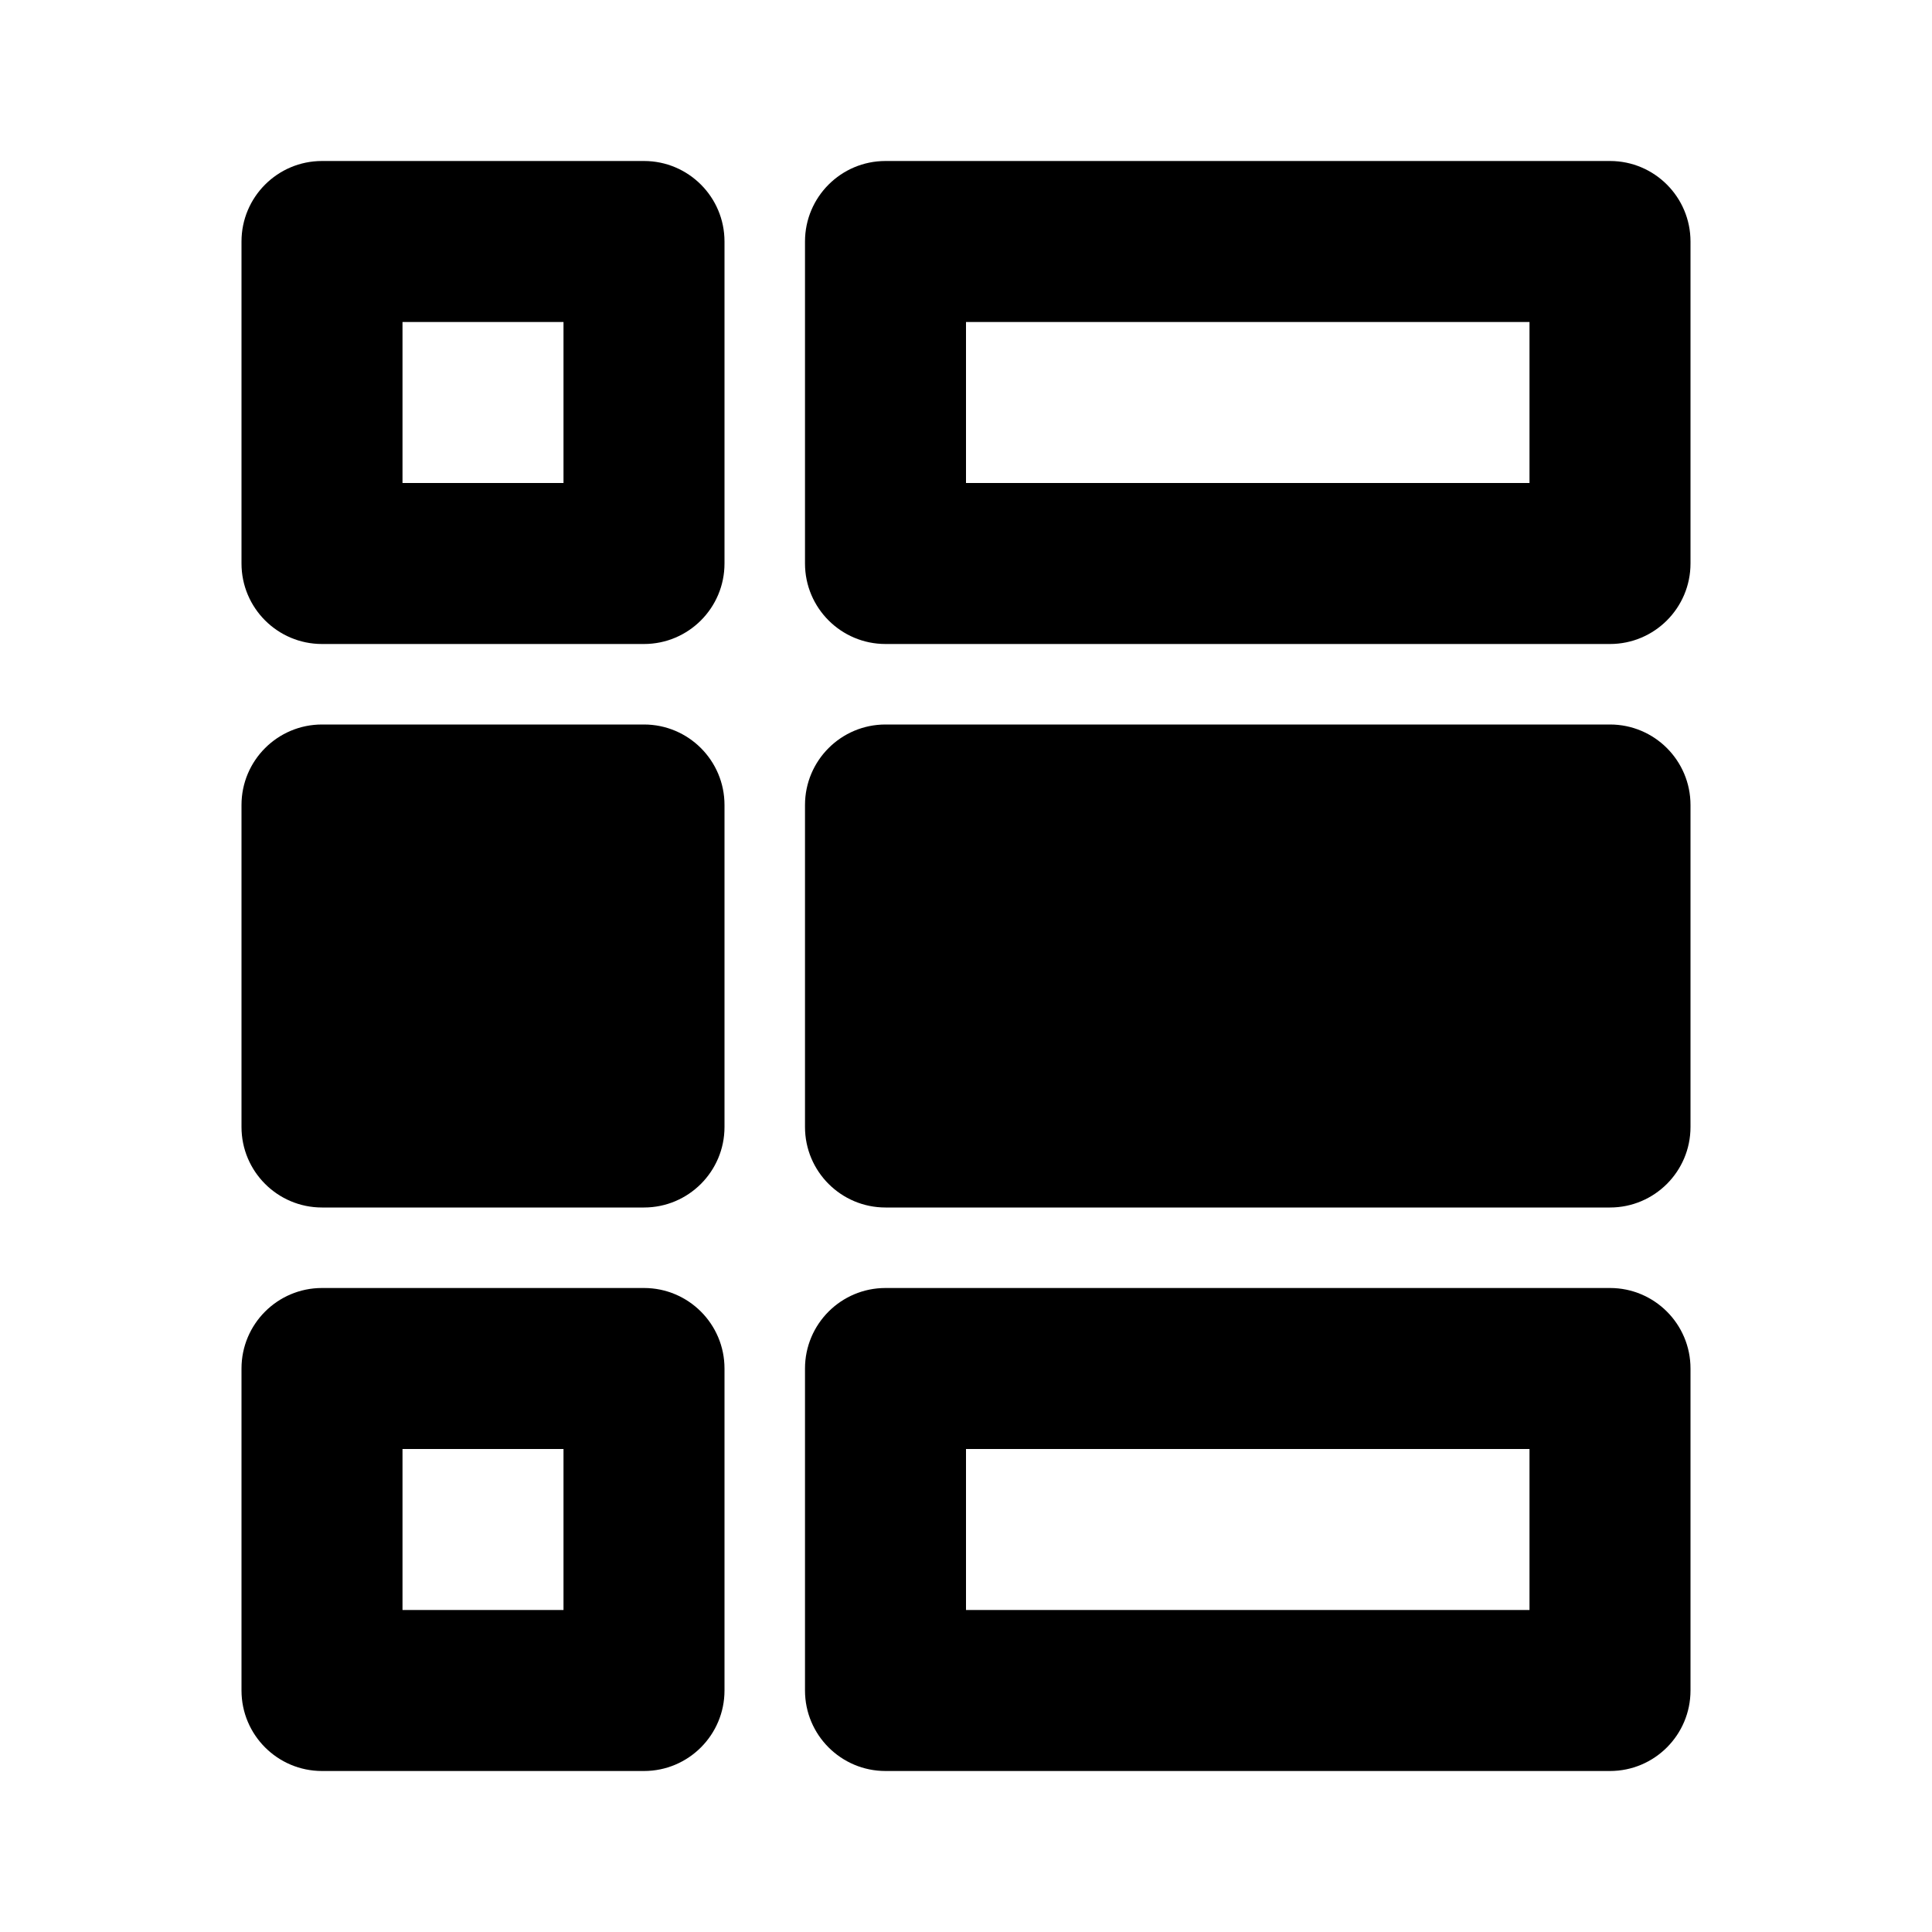
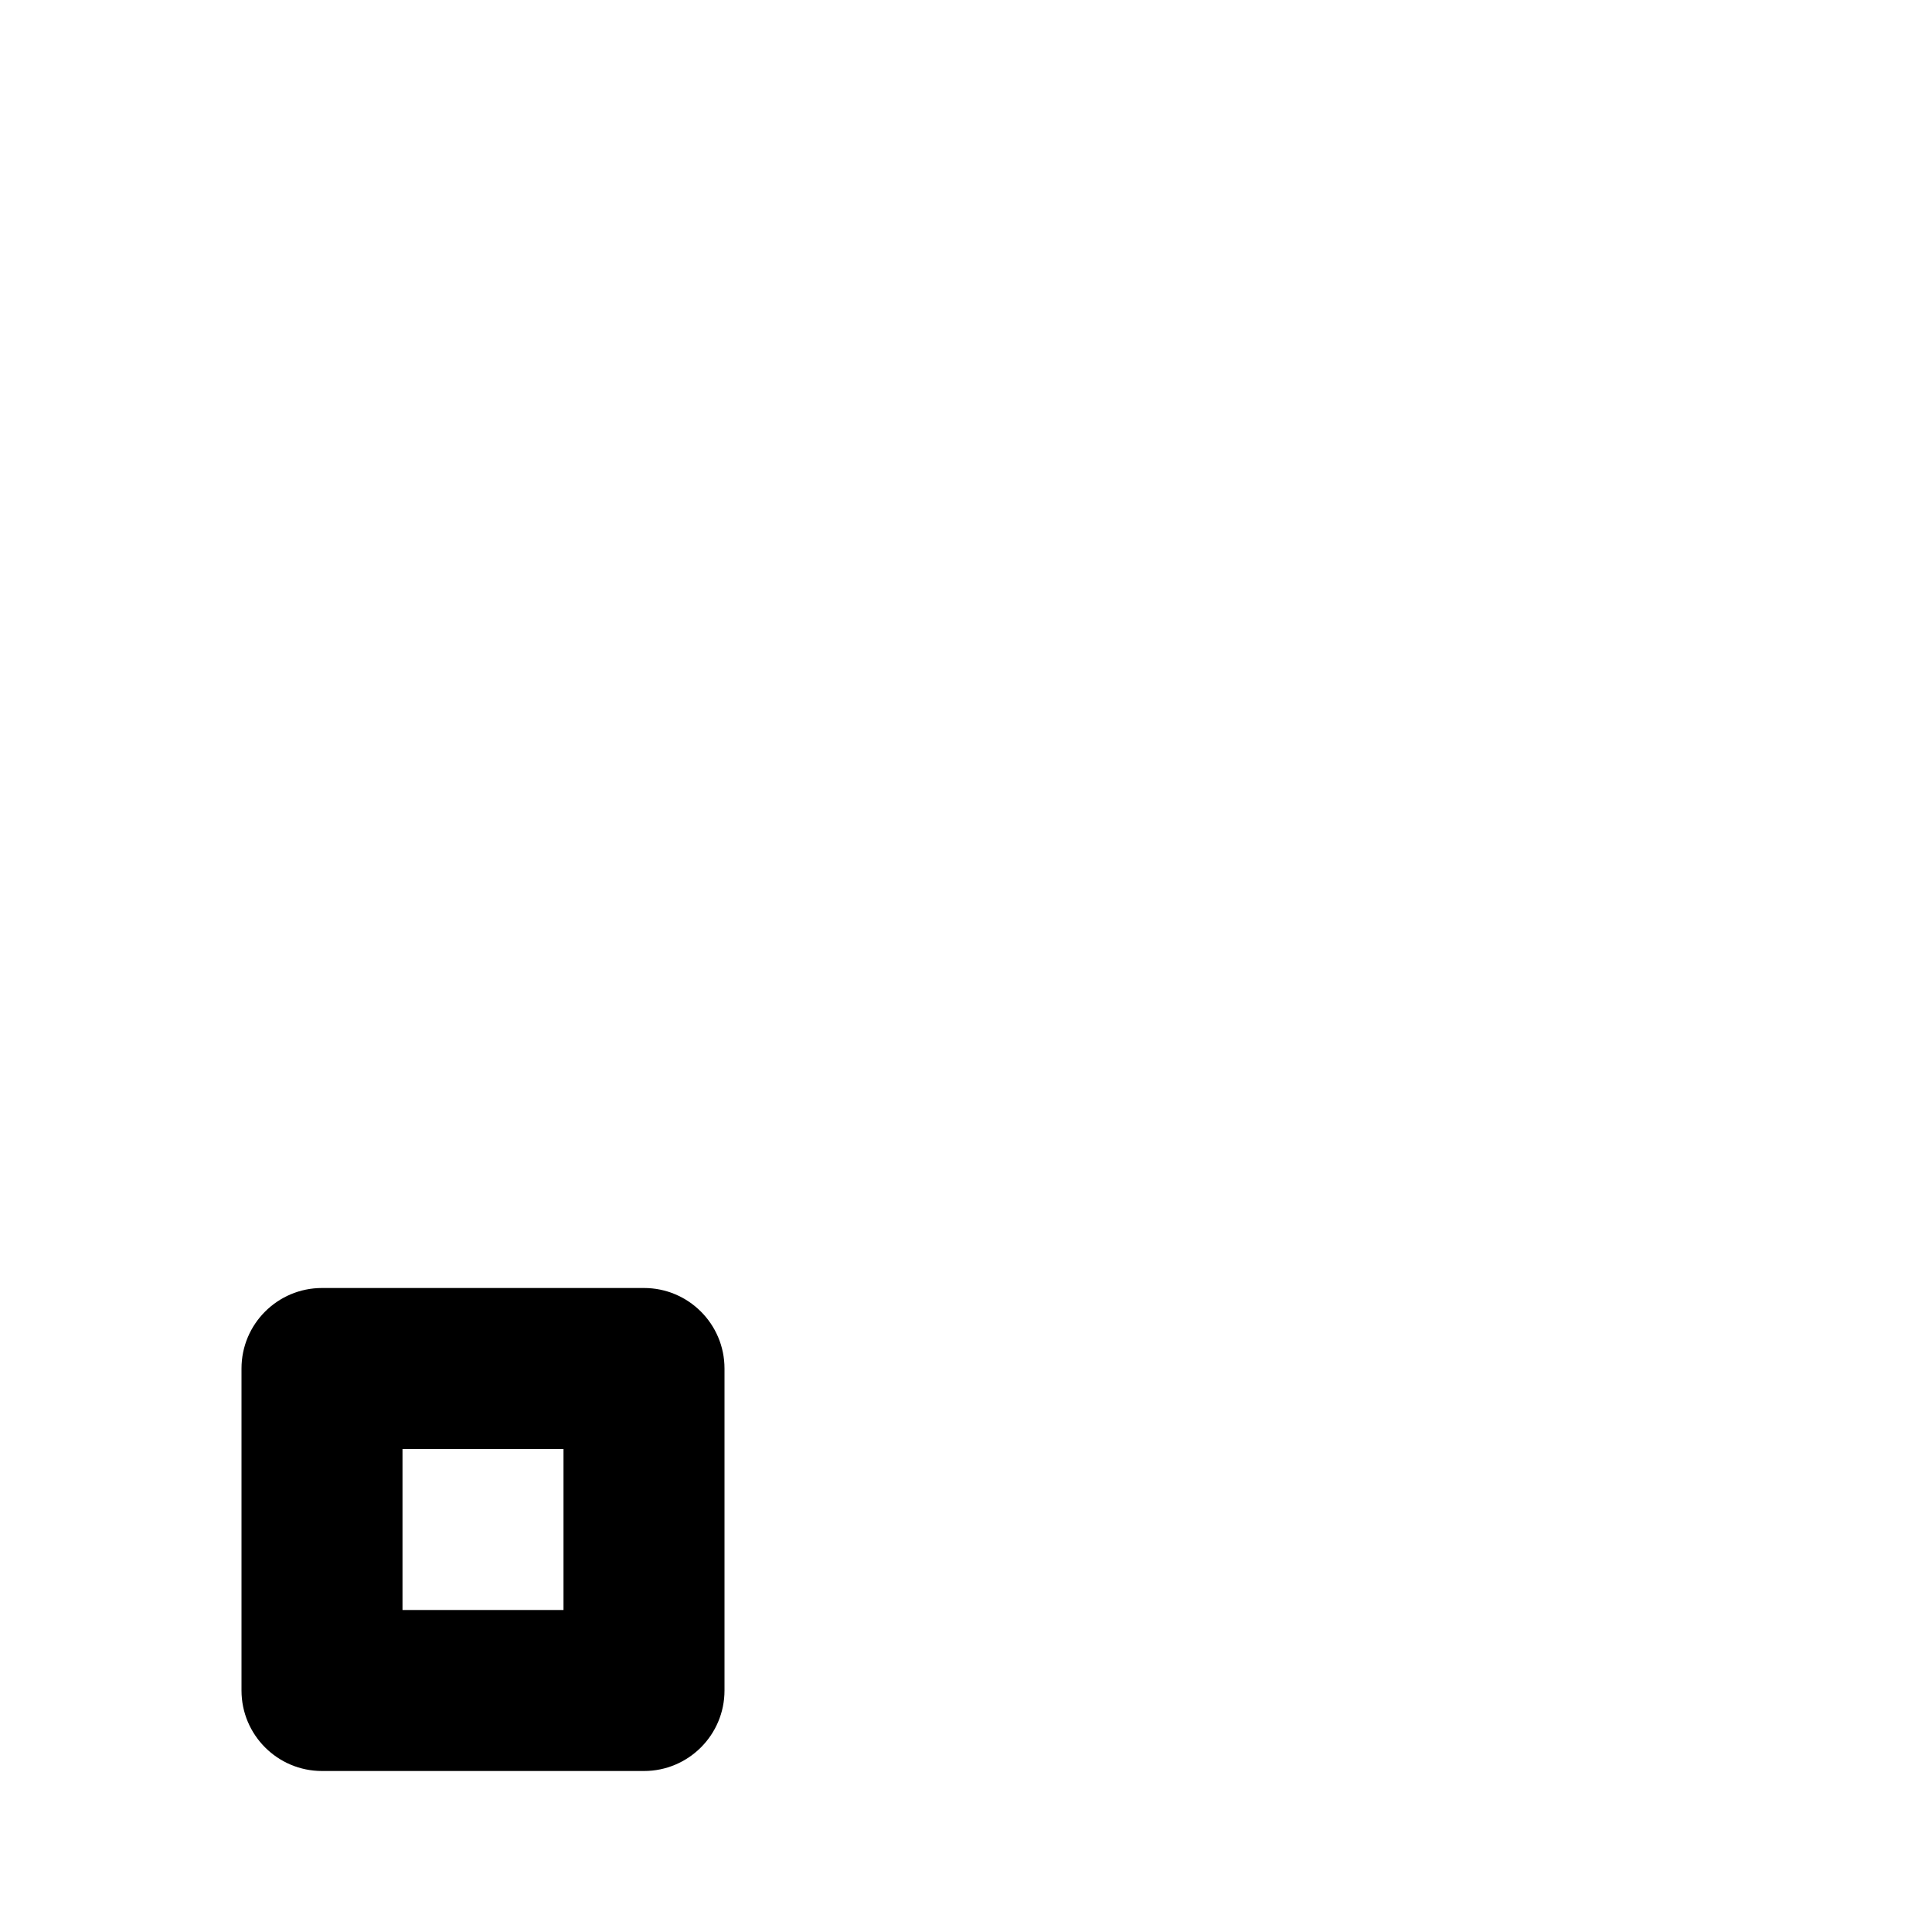
<svg xmlns="http://www.w3.org/2000/svg" width="24" height="24" viewBox="0 0 24 24" fill="none">
-   <path fill-rule="evenodd" clip-rule="evenodd" d="M3 3C3 2.448 3.448 2 4 2H8C8.552 2 9 2.448 9 3V7C9 7.552 8.552 8 8 8H4C3.448 8 3 7.552 3 7V3ZM5 4V6H7V4H5Z" fill="black" />
-   <path fill-rule="evenodd" clip-rule="evenodd" d="M11 2C10.448 2 10 2.448 10 3V7C10 7.552 10.448 8 11 8H20C20.552 8 21 7.552 21 7V3C21 2.448 20.552 2 20 2H11ZM12 6V4H19V6H12Z" fill="black" />
-   <path fill-rule="evenodd" clip-rule="evenodd" d="M11 16C10.448 16 10 16.448 10 17V21C10 21.552 10.448 22 11 22H20C20.552 22 21 21.552 21 21V17C21 16.448 20.552 16 20 16H11ZM12 20V18H19V20H12Z" fill="black" />
  <path fill-rule="evenodd" clip-rule="evenodd" d="M4 16C3.448 16 3 16.448 3 17V21C3 21.552 3.448 22 4 22H8C8.552 22 9 21.552 9 21V17C9 16.448 8.552 16 8 16H4ZM5 20V18H7V20H5Z" fill="black" />
-   <path d="M20 9H11C10.448 9 10 9.448 10 10V14C10 14.552 10.448 15 11 15H20C20.552 15 21 14.552 21 14V10C21 9.448 20.552 9 20 9Z" fill="black" />
-   <path d="M4 9H8C8.552 9 9 9.448 9 10V14C9 14.552 8.552 15 8 15H4C3.448 15 3 14.552 3 14V10C3 9.448 3.448 9 4 9Z" fill="black" />
</svg>